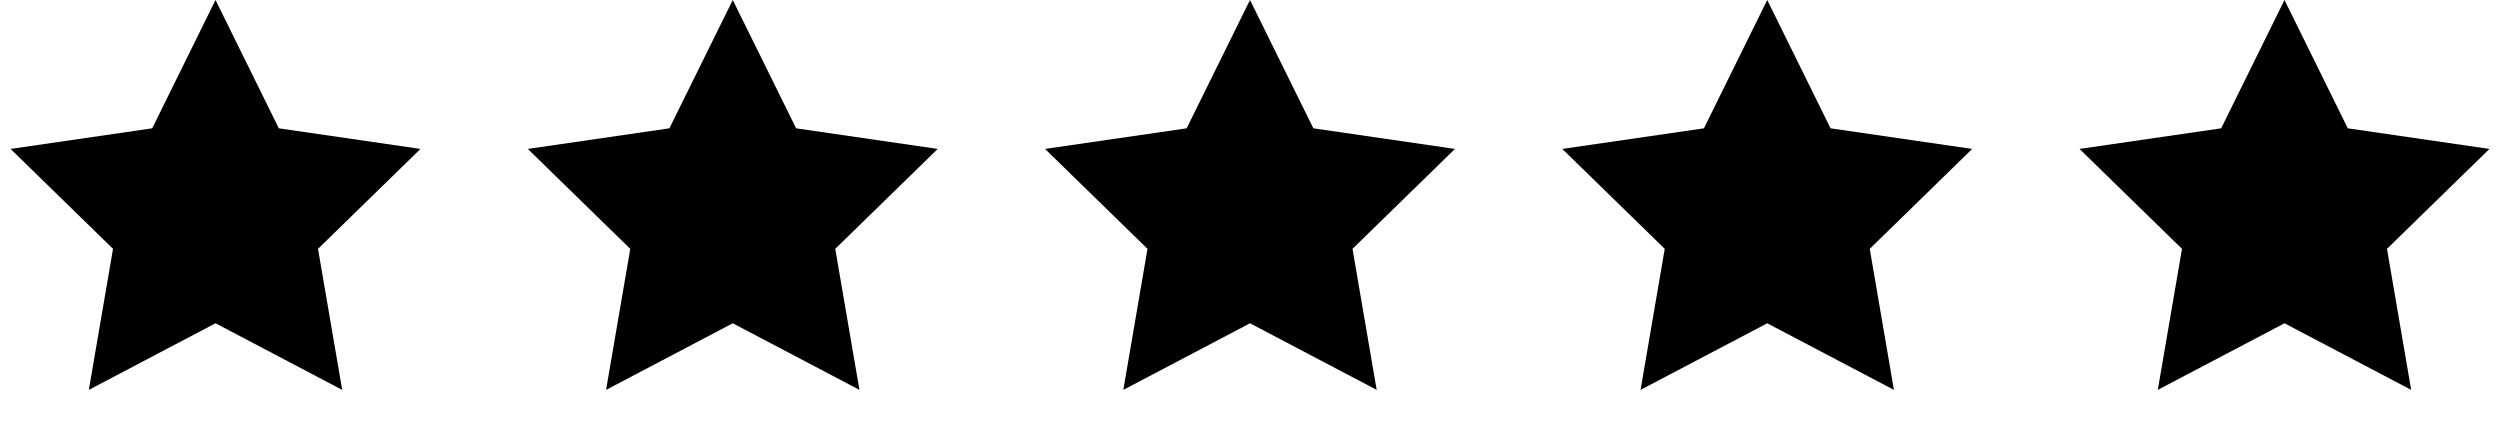
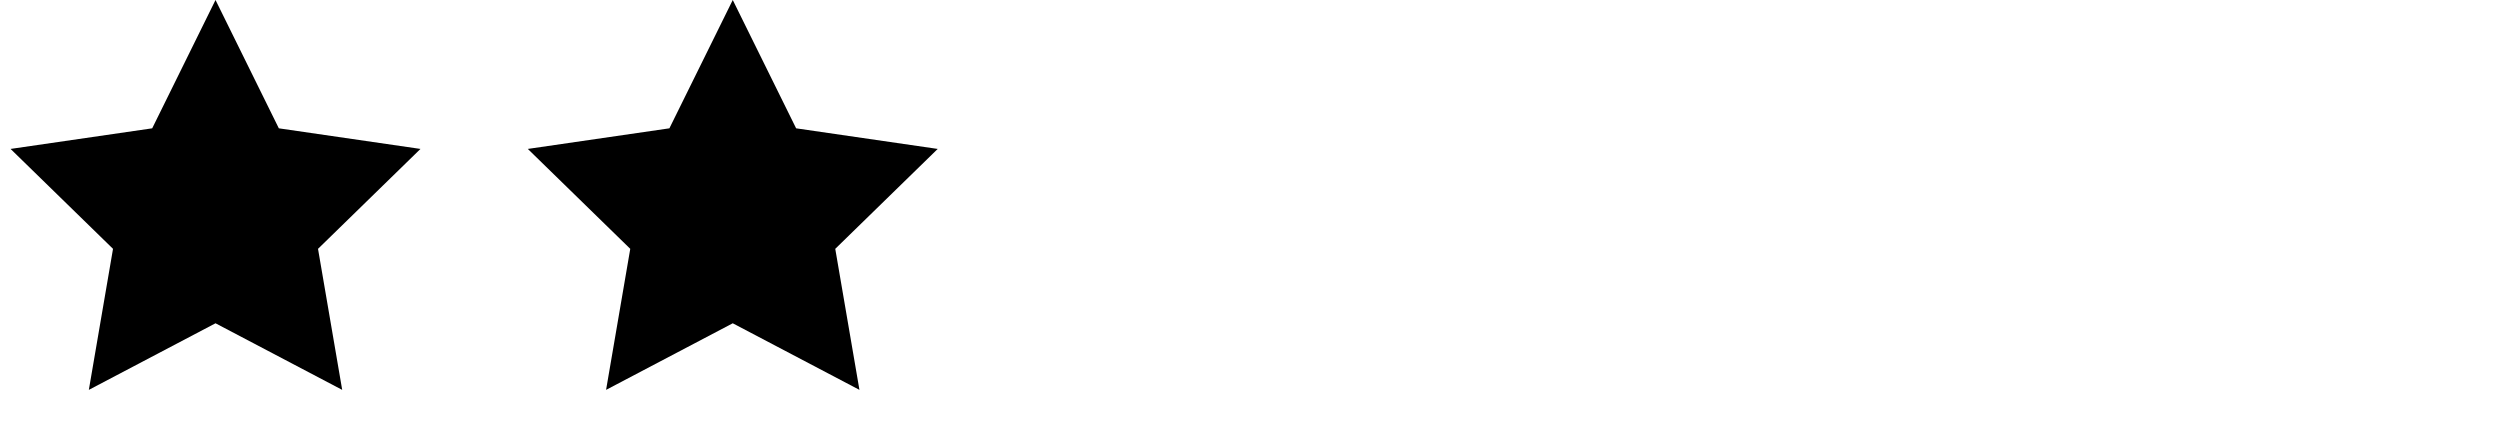
<svg xmlns="http://www.w3.org/2000/svg" width="58" height="10" viewBox="0 0 58 10" fill="none">
  <path d="M5 0L6.469 2.977L9.755 3.455L7.378 5.773L7.939 9.045L5 7.5L2.061 9.045L2.622 5.773L0.245 3.455L3.531 2.977L5 0Z" fill="#A98612" style="fill:#A98612;fill:color(display-p3 0.662 0.525 0.072);fill-opacity:1;" />
  <path d="M17 0L18.47 2.977L21.755 3.455L19.378 5.773L19.939 9.045L17 7.5L14.061 9.045L14.622 5.773L12.245 3.455L15.53 2.977L17 0Z" fill="#A98612" style="fill:#A98612;fill:color(display-p3 0.662 0.525 0.072);fill-opacity:1;" />
-   <path d="M29 0L30.47 2.977L33.755 3.455L31.378 5.773L31.939 9.045L29 7.5L26.061 9.045L26.622 5.773L24.245 3.455L27.53 2.977L29 0Z" fill="#A98612" style="fill:#A98612;fill:color(display-p3 0.662 0.525 0.072);fill-opacity:1;" />
-   <path d="M41 0L42.469 2.977L45.755 3.455L43.378 5.773L43.939 9.045L41 7.5L38.061 9.045L38.622 5.773L36.245 3.455L39.531 2.977L41 0Z" fill="#A98612" style="fill:#A98612;fill:color(display-p3 0.662 0.525 0.072);fill-opacity:1;" />
-   <path d="M53 0L54.469 2.977L57.755 3.455L55.378 5.773L55.939 9.045L53 7.5L50.061 9.045L50.622 5.773L48.245 3.455L51.531 2.977L53 0Z" fill="#A98612" style="fill:#A98612;fill:color(display-p3 0.662 0.525 0.072);fill-opacity:1;" />
</svg>